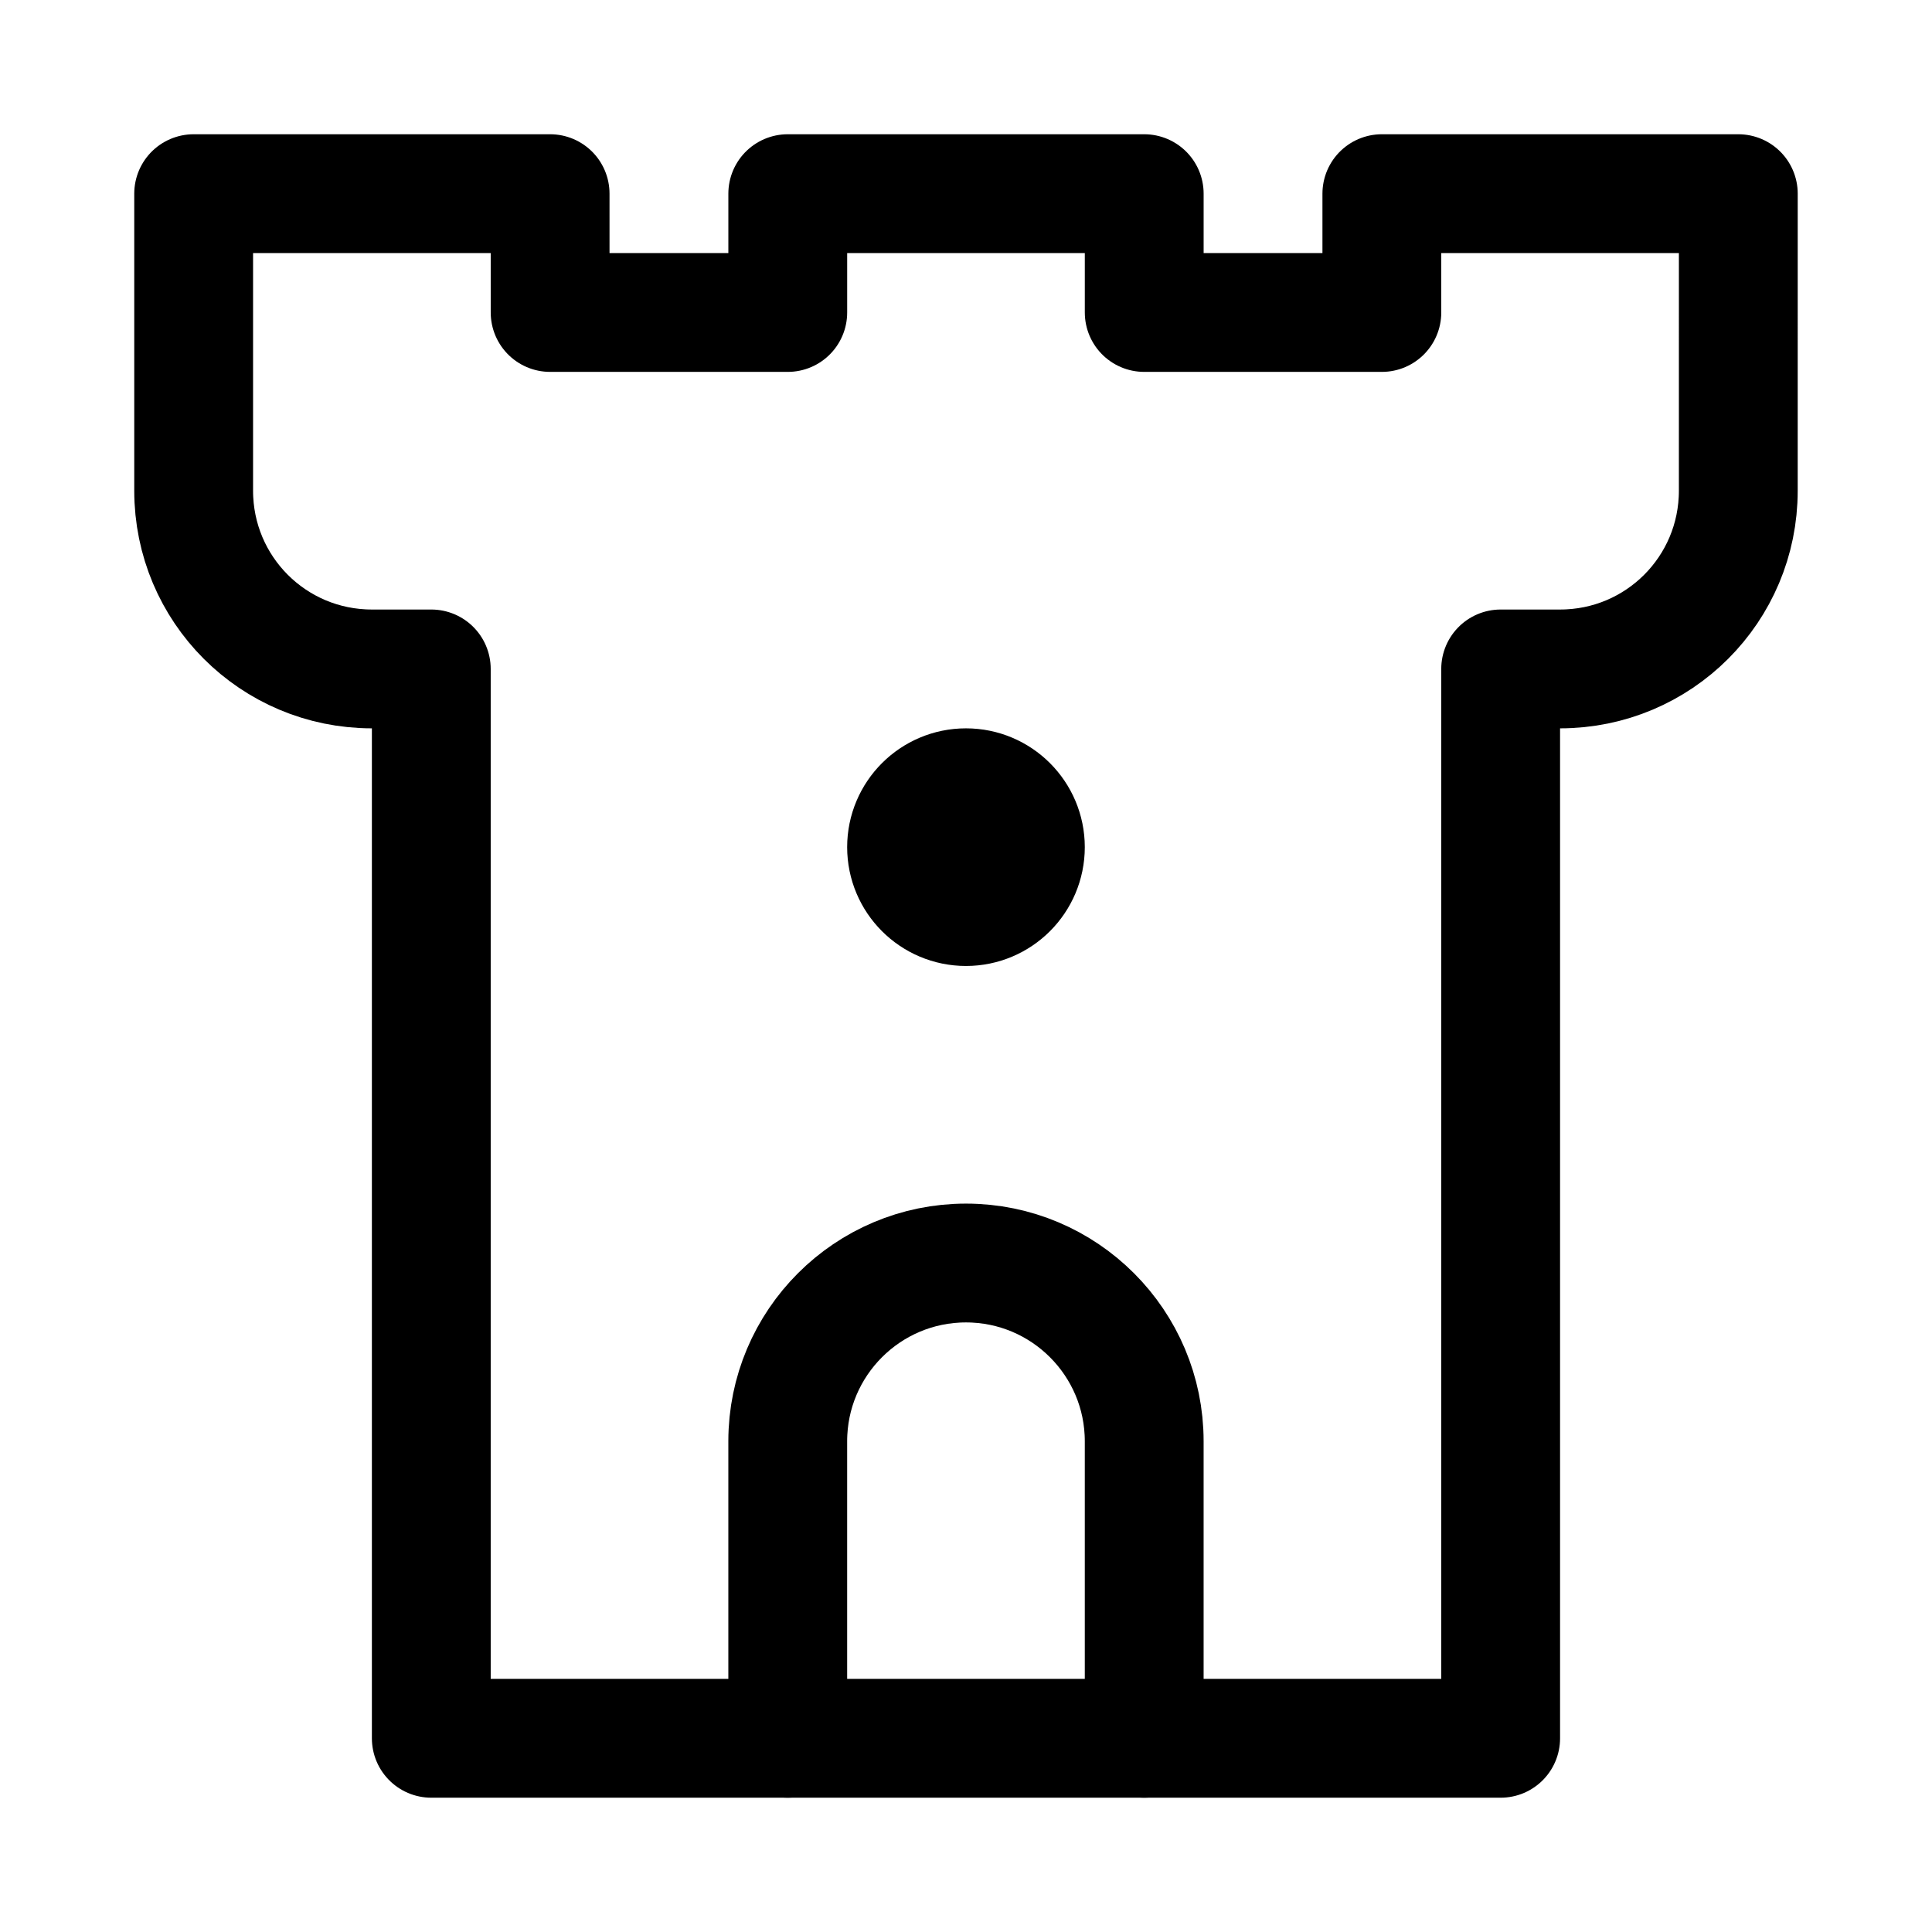
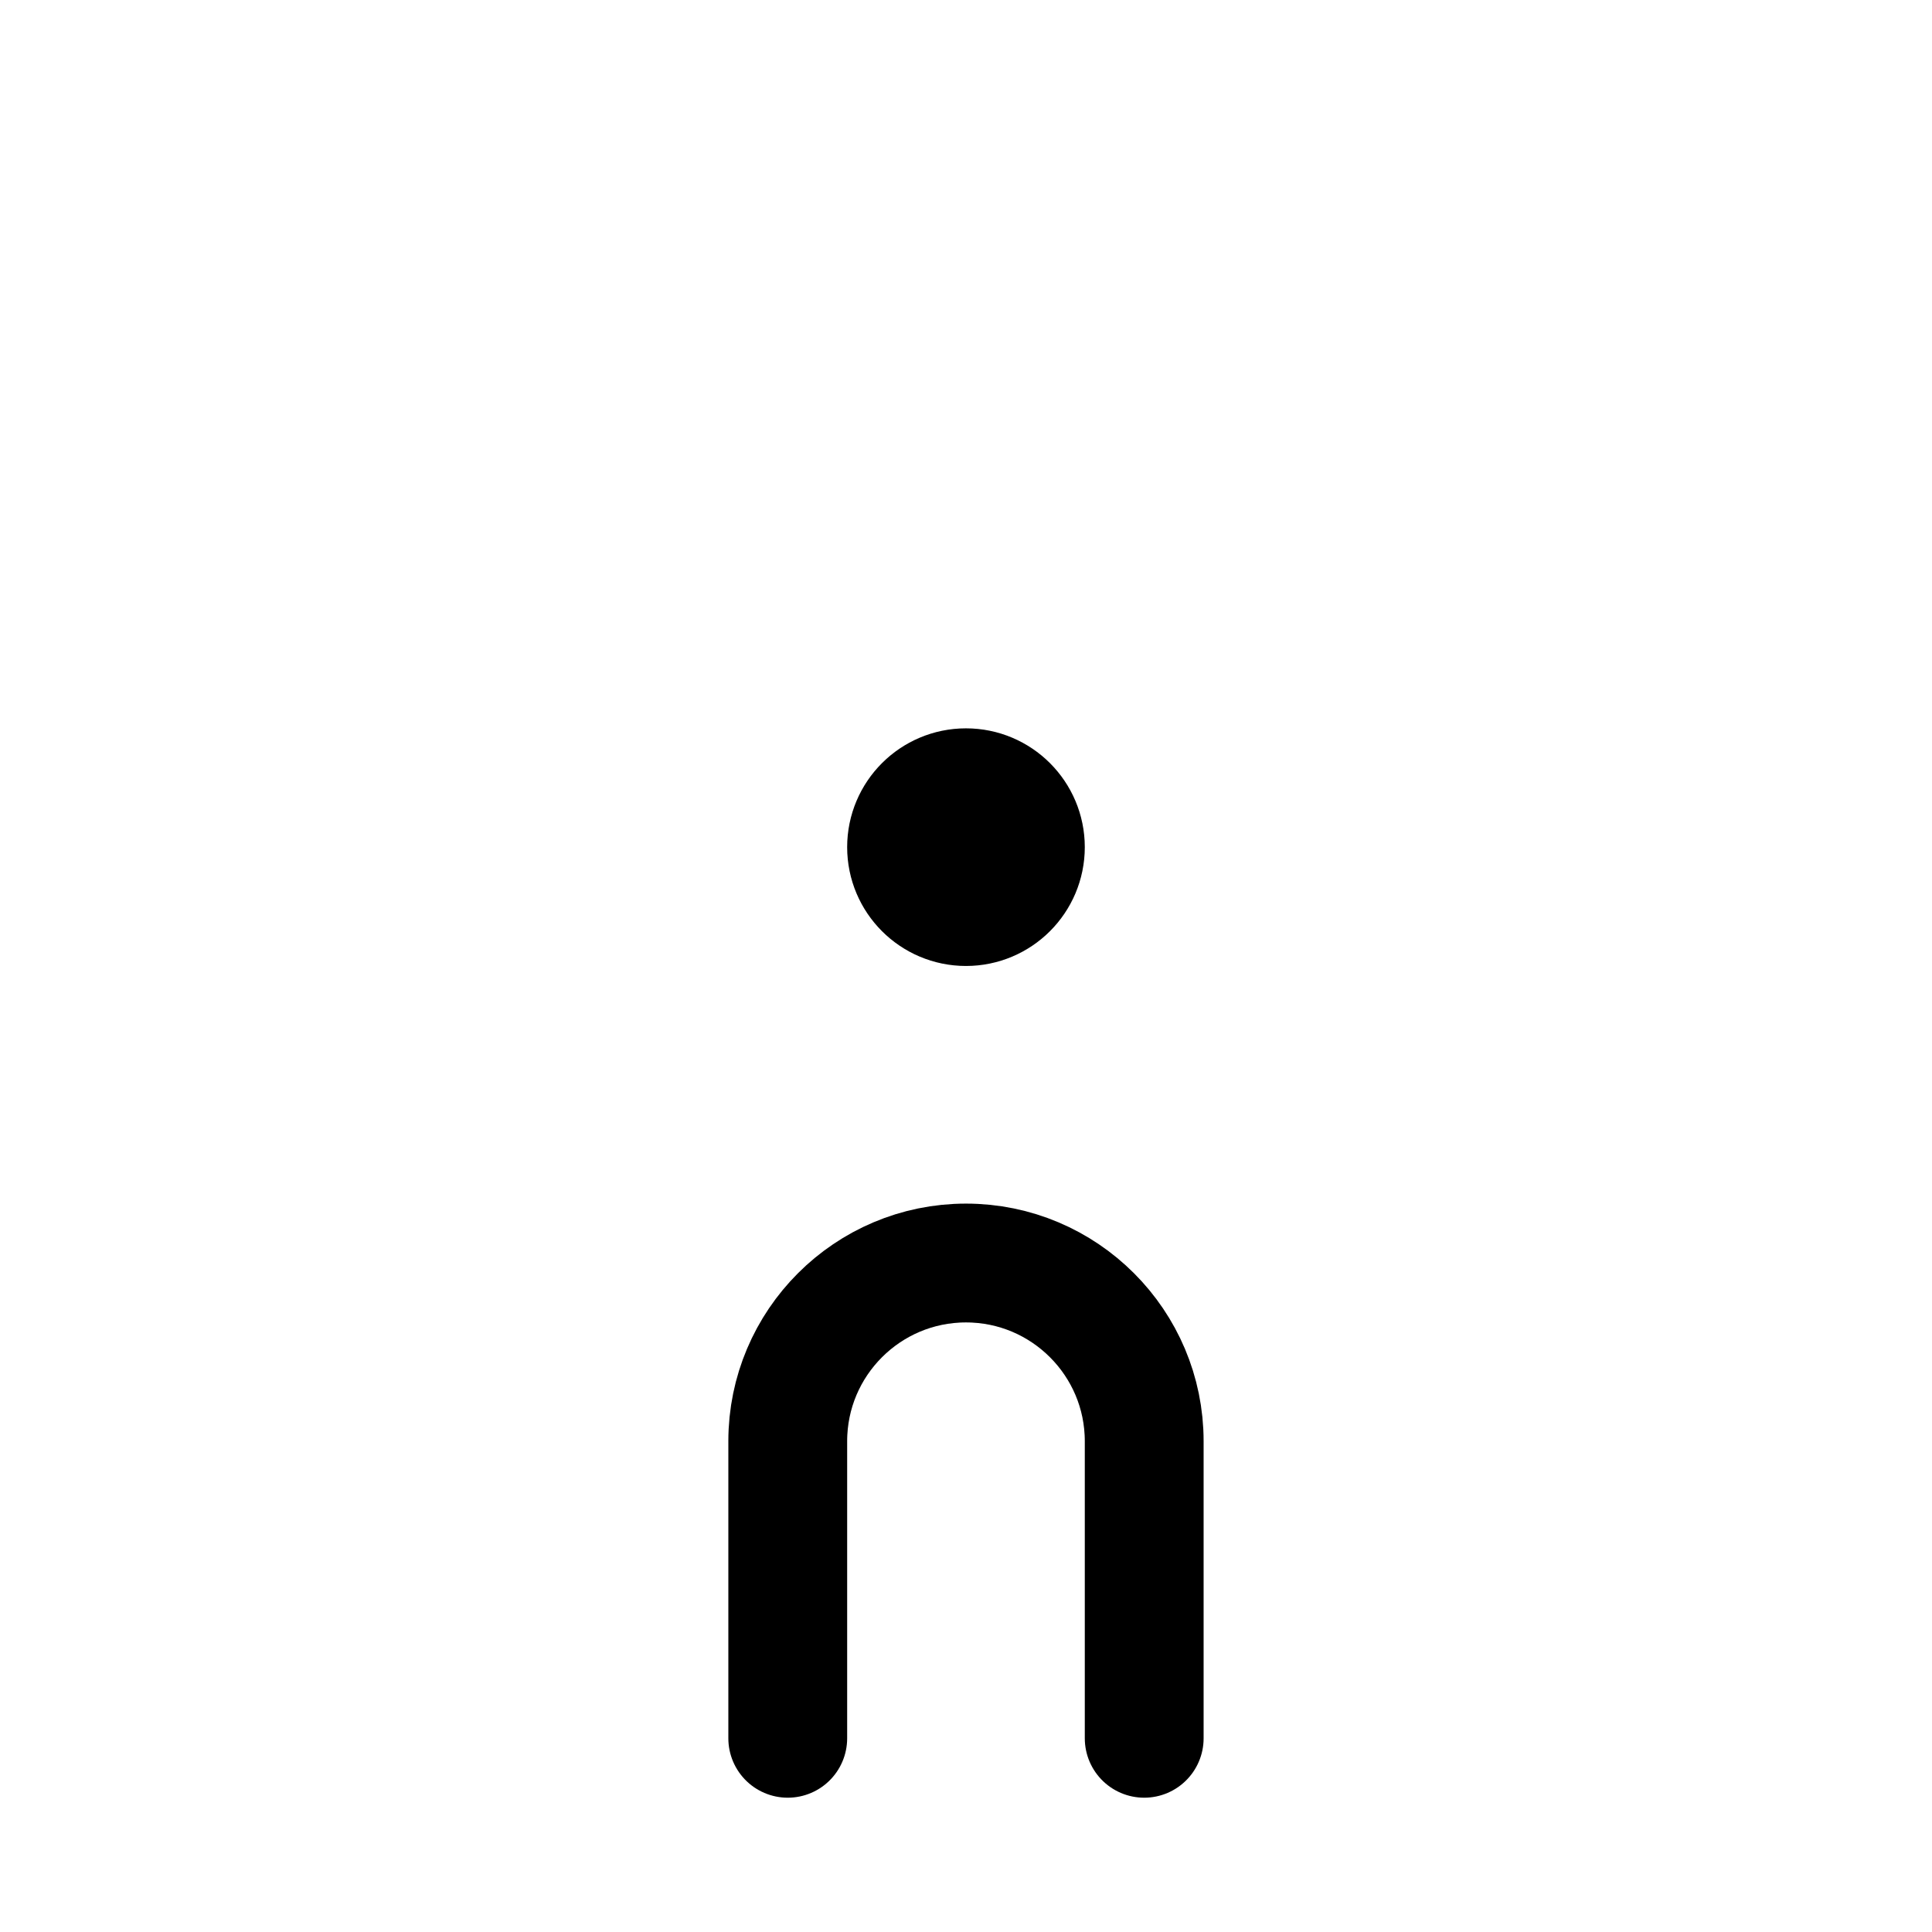
<svg xmlns="http://www.w3.org/2000/svg" width="800px" height="800px" version="1.1" viewBox="144 144 512 512">
  <g fill="none" stroke="#000000" stroke-linecap="round" stroke-linejoin="round" stroke-miterlimit="10">
-     <path transform="matrix(31.488 0 0 31.488 148.09 148.09)" d="m4.5 1.5h-3v2.5c0 0.83 0.67 1.5 1.5 1.5h0.5v9h9v-9h0.5c0.83 0 1.5-0.67 1.5-1.5l1.24e-4 -2.5h-3v1h-2v-1h-3v1h-2z" />
    <path transform="matrix(31.488 0 0 31.488 148.09 148.09)" d="m8.5 7c0 0.276-0.224 0.5-0.5 0.5s-0.5-0.224-0.5-0.5 0.224-0.5 0.5-0.5 0.5 0.224 0.5 0.5" />
    <path transform="matrix(31.488 0 0 31.488 148.09 148.09)" d="m6.5 14.5v-2.5c0-0.828 0.672-1.5 1.5-1.5s1.5 0.672 1.5 1.5v2.5" />
  </g>
</svg>